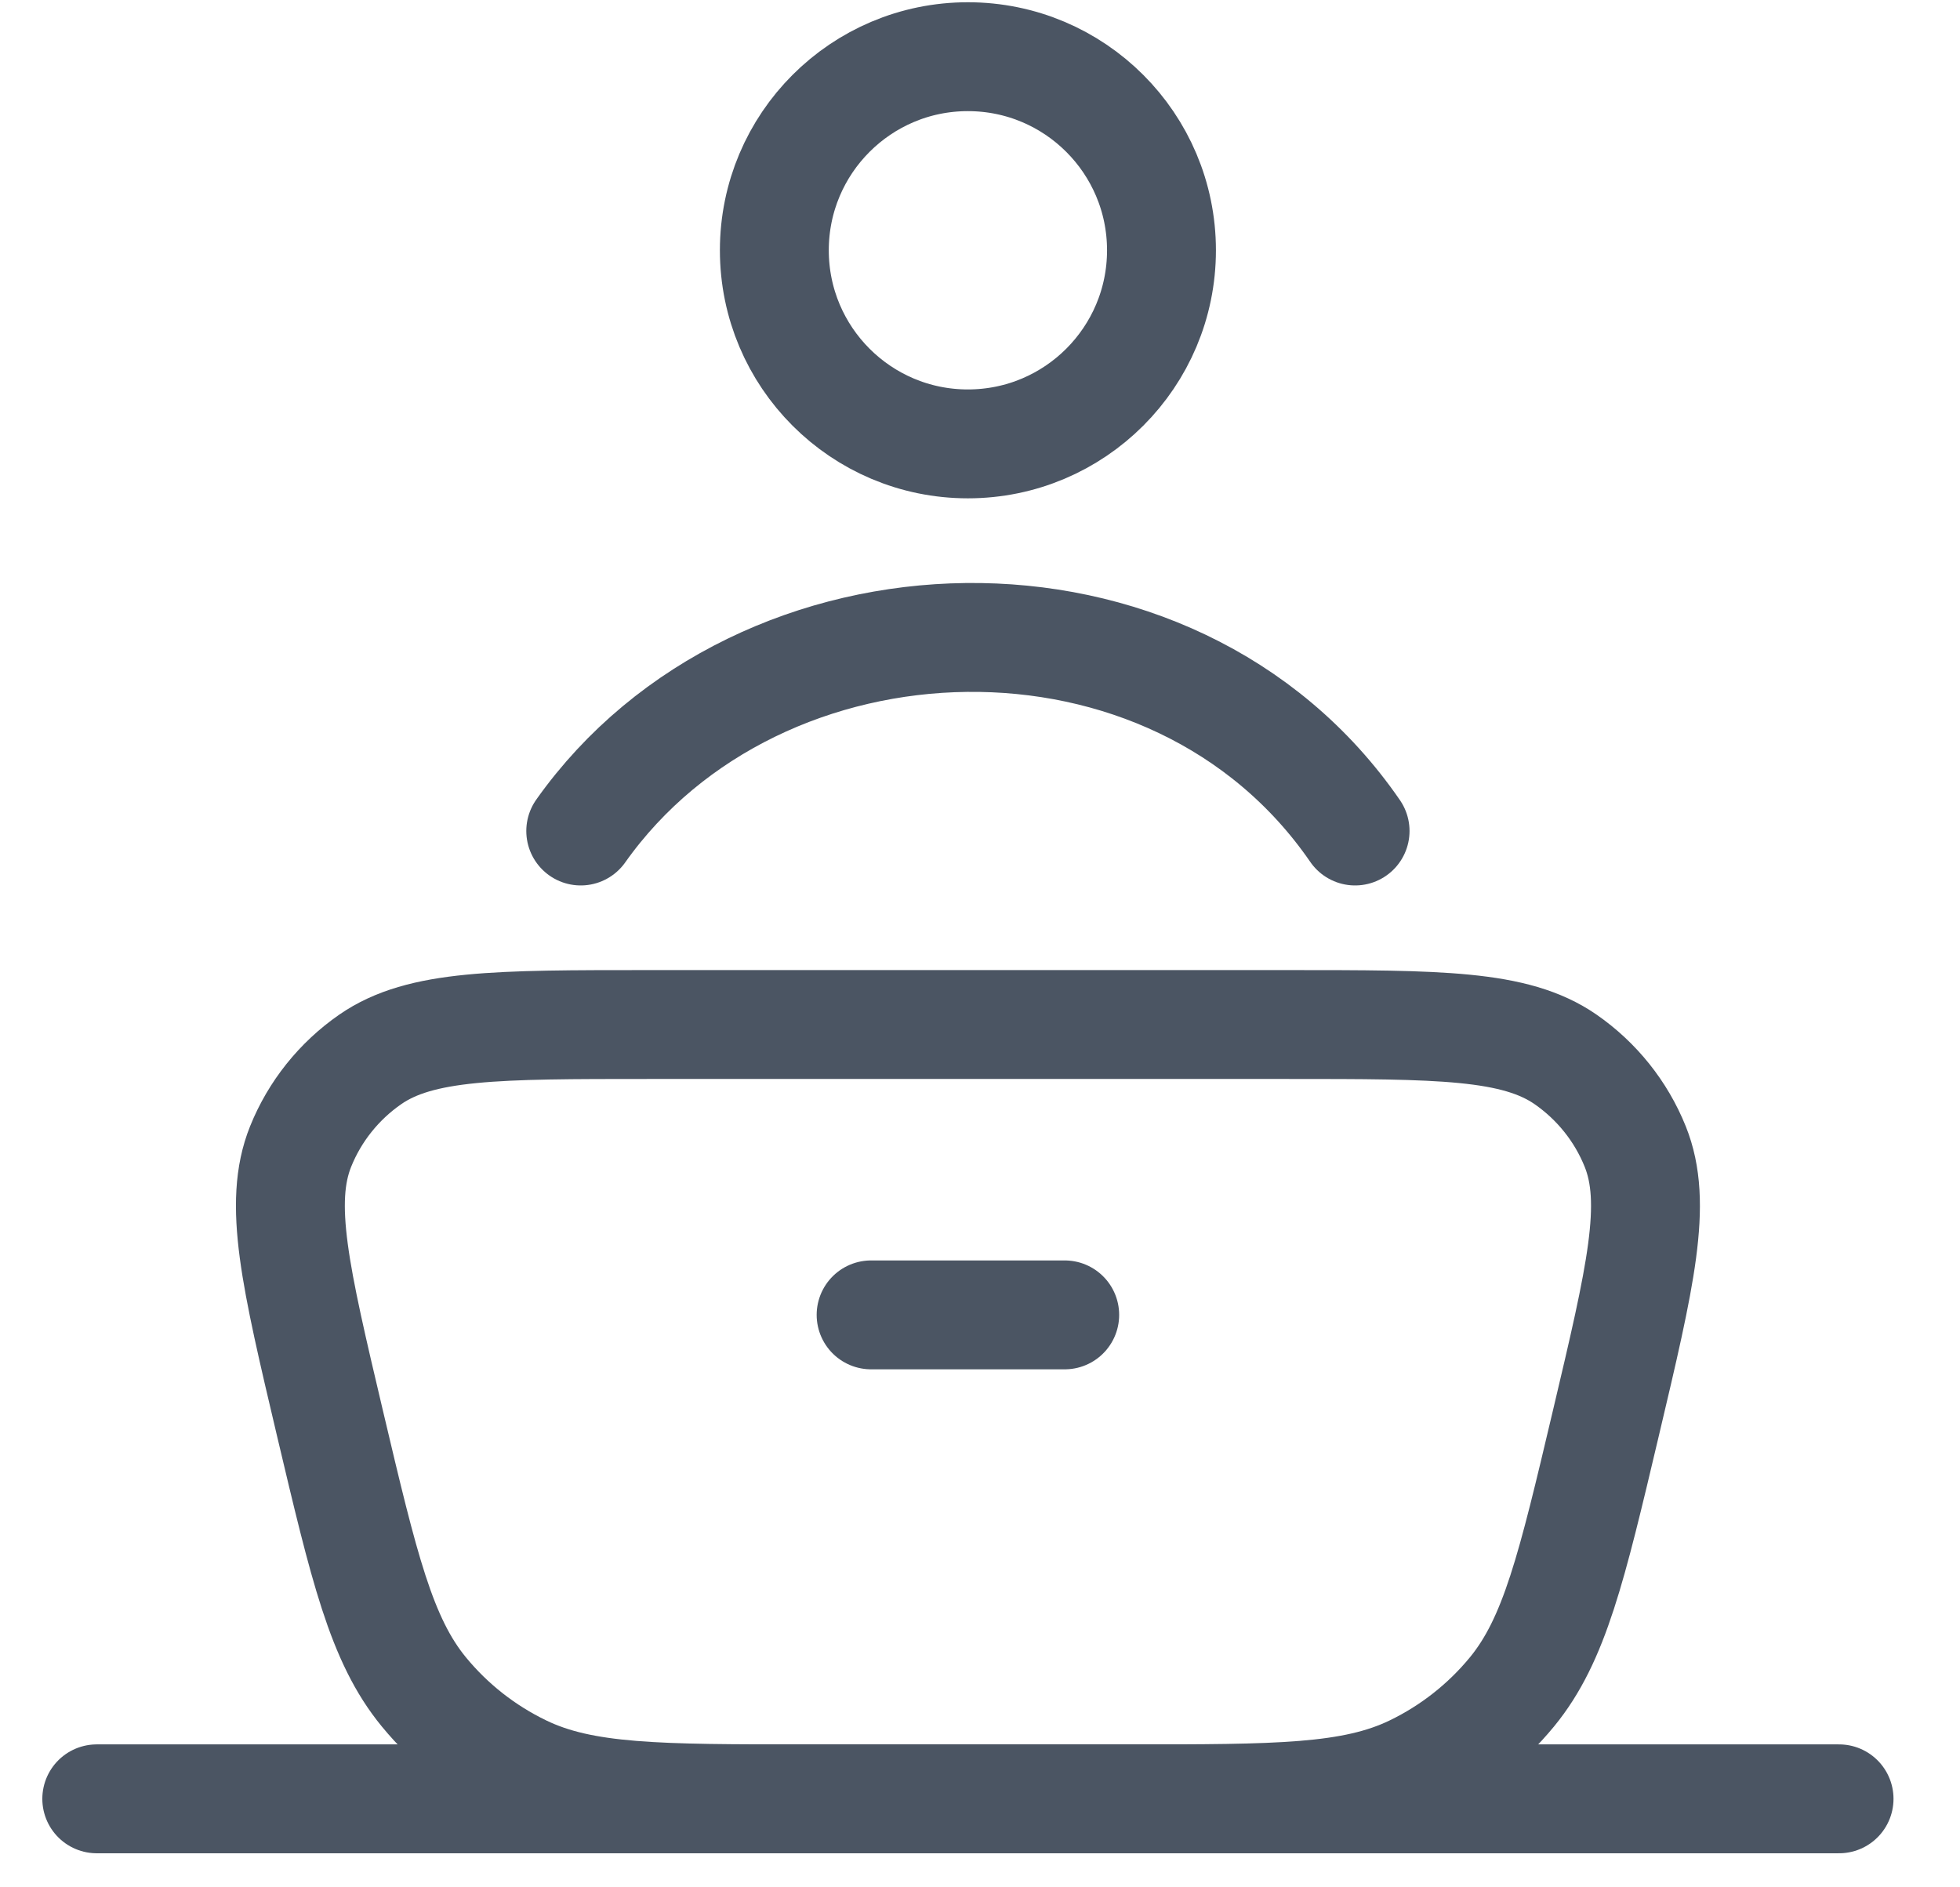
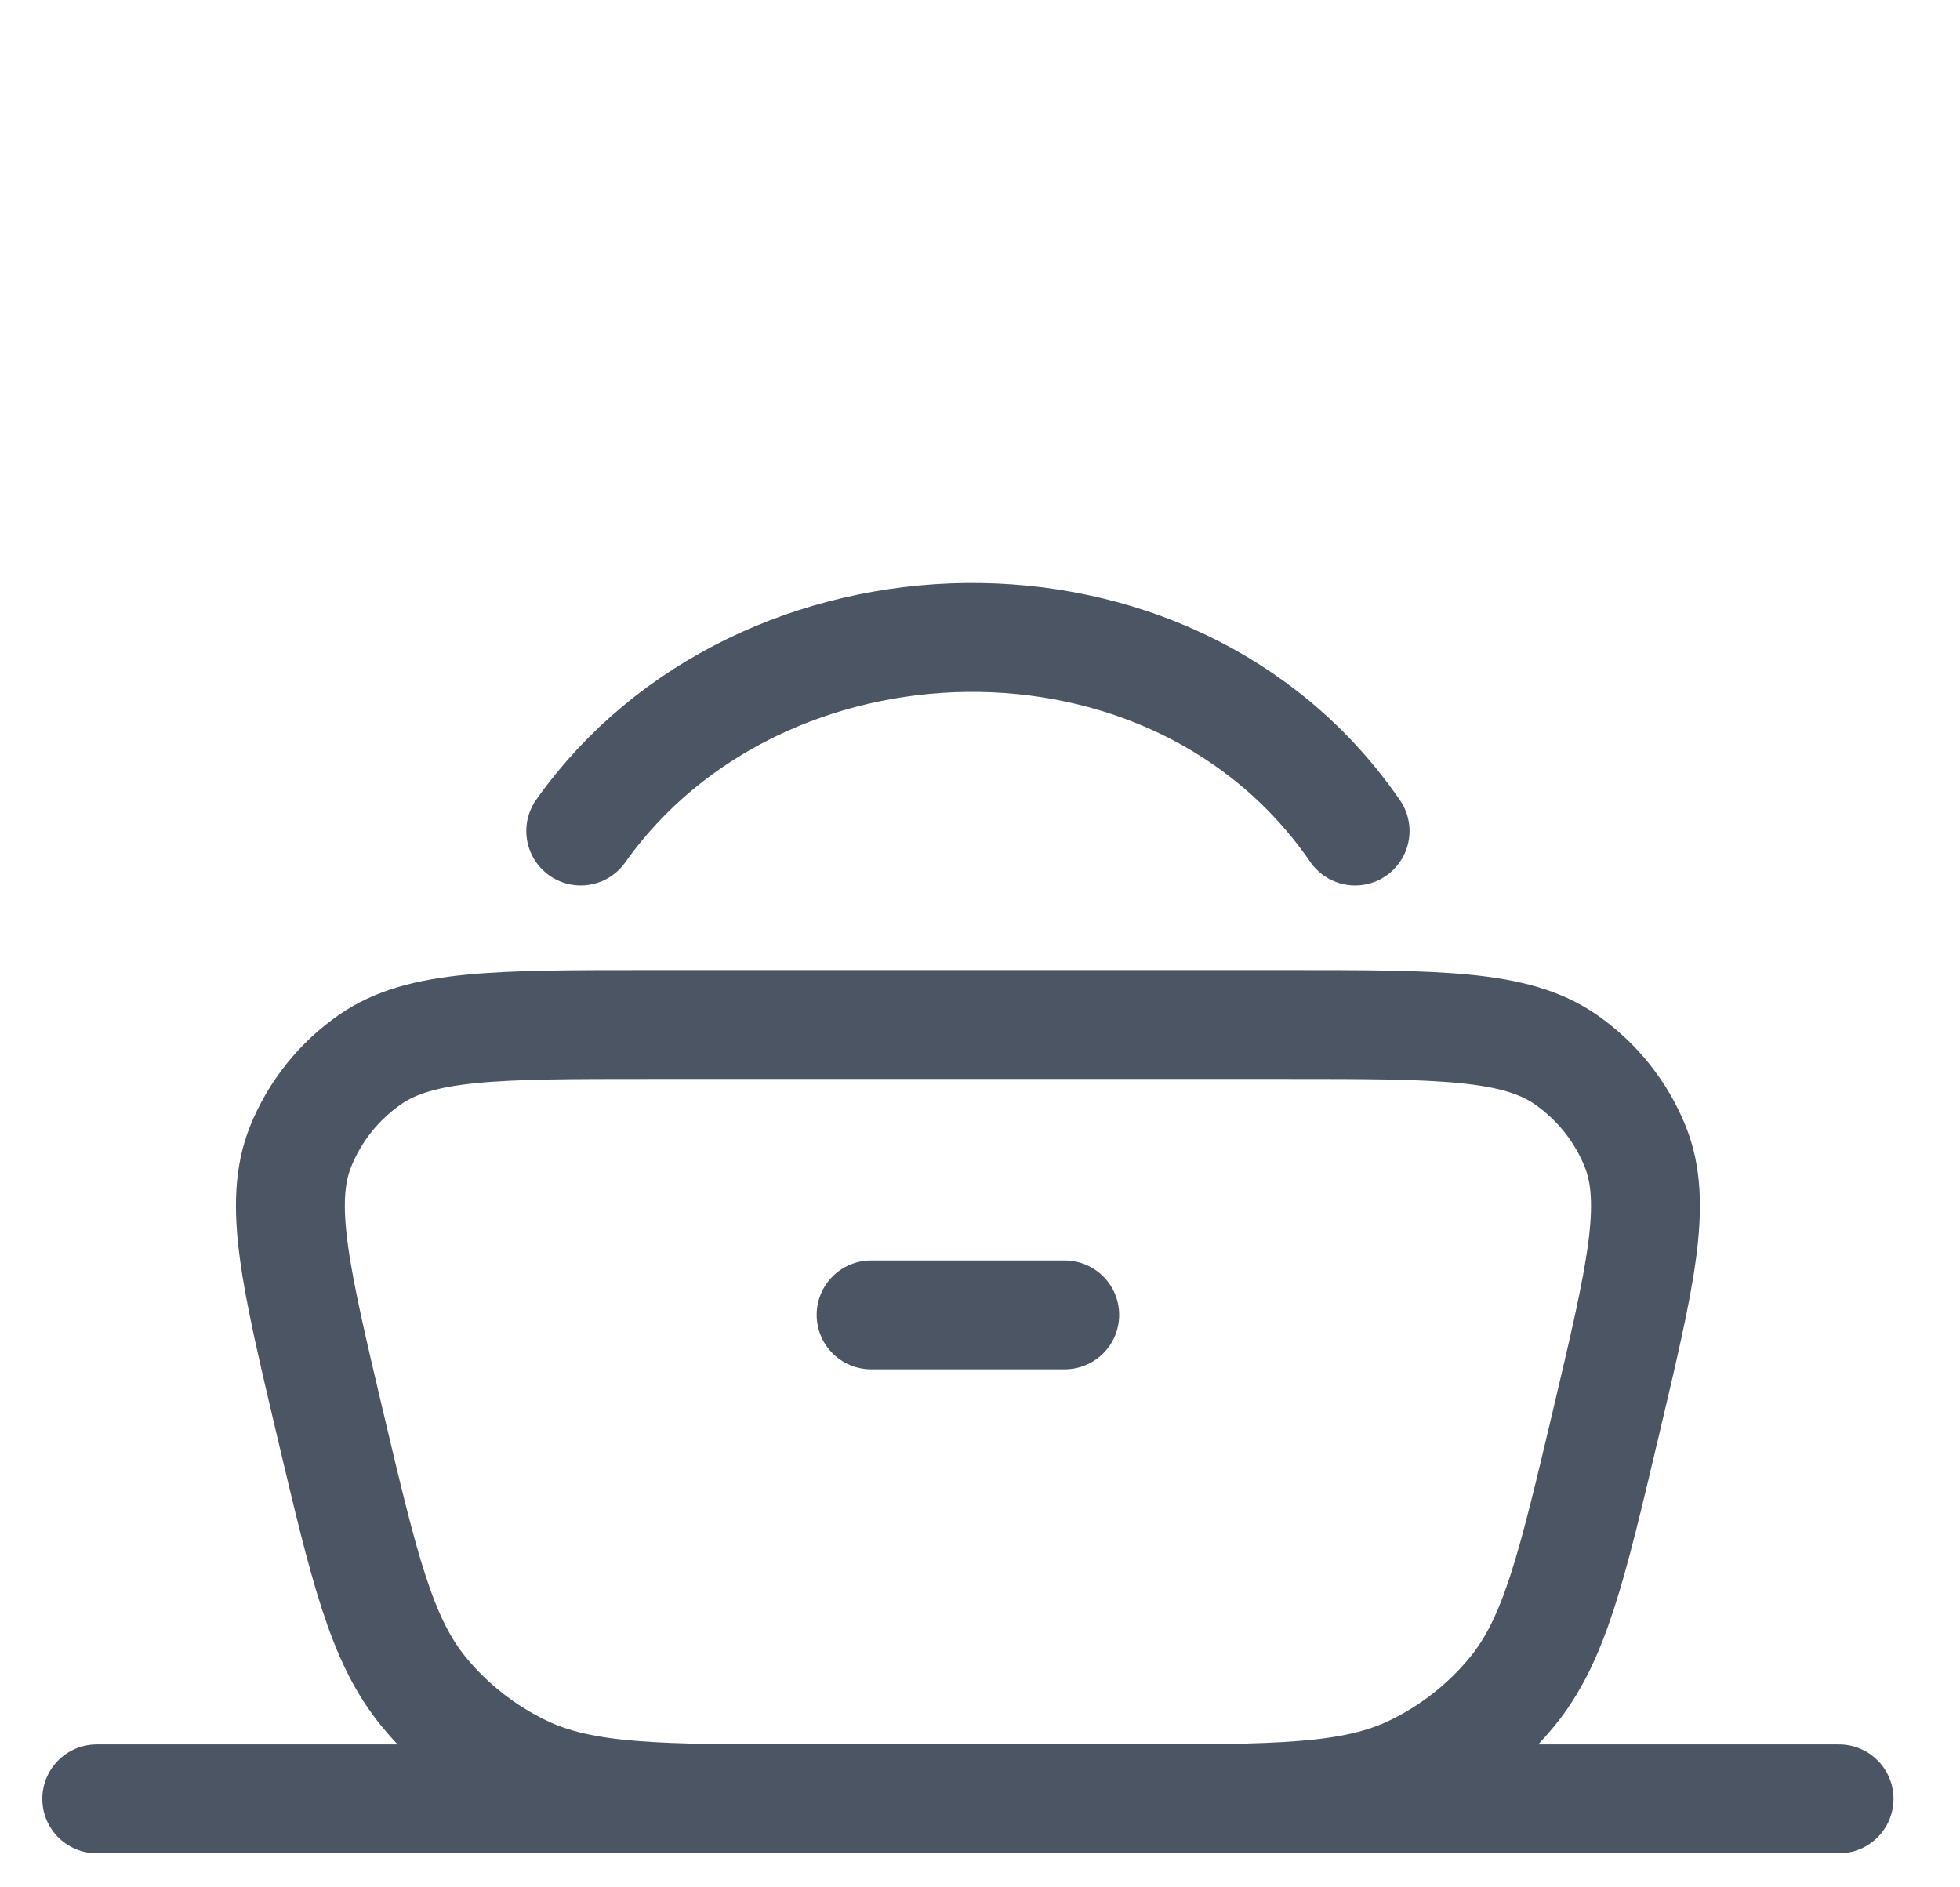
<svg xmlns="http://www.w3.org/2000/svg" width="27" height="26" viewBox="0 0 27 26" fill="none">
  <path d="M4.545 19.605C4.068 17.584 3.829 16.573 4.141 15.795C4.336 15.31 4.67 14.893 5.101 14.594C5.795 14.114 6.842 14.114 8.936 14.114H17.732C19.826 14.114 20.872 14.114 21.566 14.594C21.997 14.893 22.331 15.31 22.526 15.795C22.839 16.573 22.6 17.584 22.122 19.605C21.651 21.597 21.416 22.592 20.828 23.308C20.458 23.758 19.994 24.123 19.468 24.377C18.631 24.781 17.599 24.781 15.536 24.781H11.131C9.068 24.781 8.036 24.781 7.2 24.377C6.673 24.123 6.209 23.758 5.839 23.308C5.251 22.592 5.016 21.597 4.545 19.605Z" stroke="#4B5563" stroke-width="1.5" />
  <path d="M1.333 24.781H25.334" stroke="#4B5563" stroke-width="1.5" stroke-linecap="round" />
  <path d="M12 18.114H14.667" stroke="#4B5563" stroke-width="1.5" stroke-linecap="round" />
  <path d="M8 11.448C10.451 7.987 16.159 7.799 18.667 11.448" stroke="#4B5563" stroke-width="1.5" stroke-linecap="round" stroke-linejoin="round" />
-   <path d="M16 3.448C16 4.921 14.806 6.115 13.333 6.115C11.861 6.115 10.667 4.921 10.667 3.448C10.667 1.975 11.861 0.781 13.333 0.781C14.806 0.781 16 1.975 16 3.448Z" stroke="#4B5563" stroke-width="1.5" />
</svg>